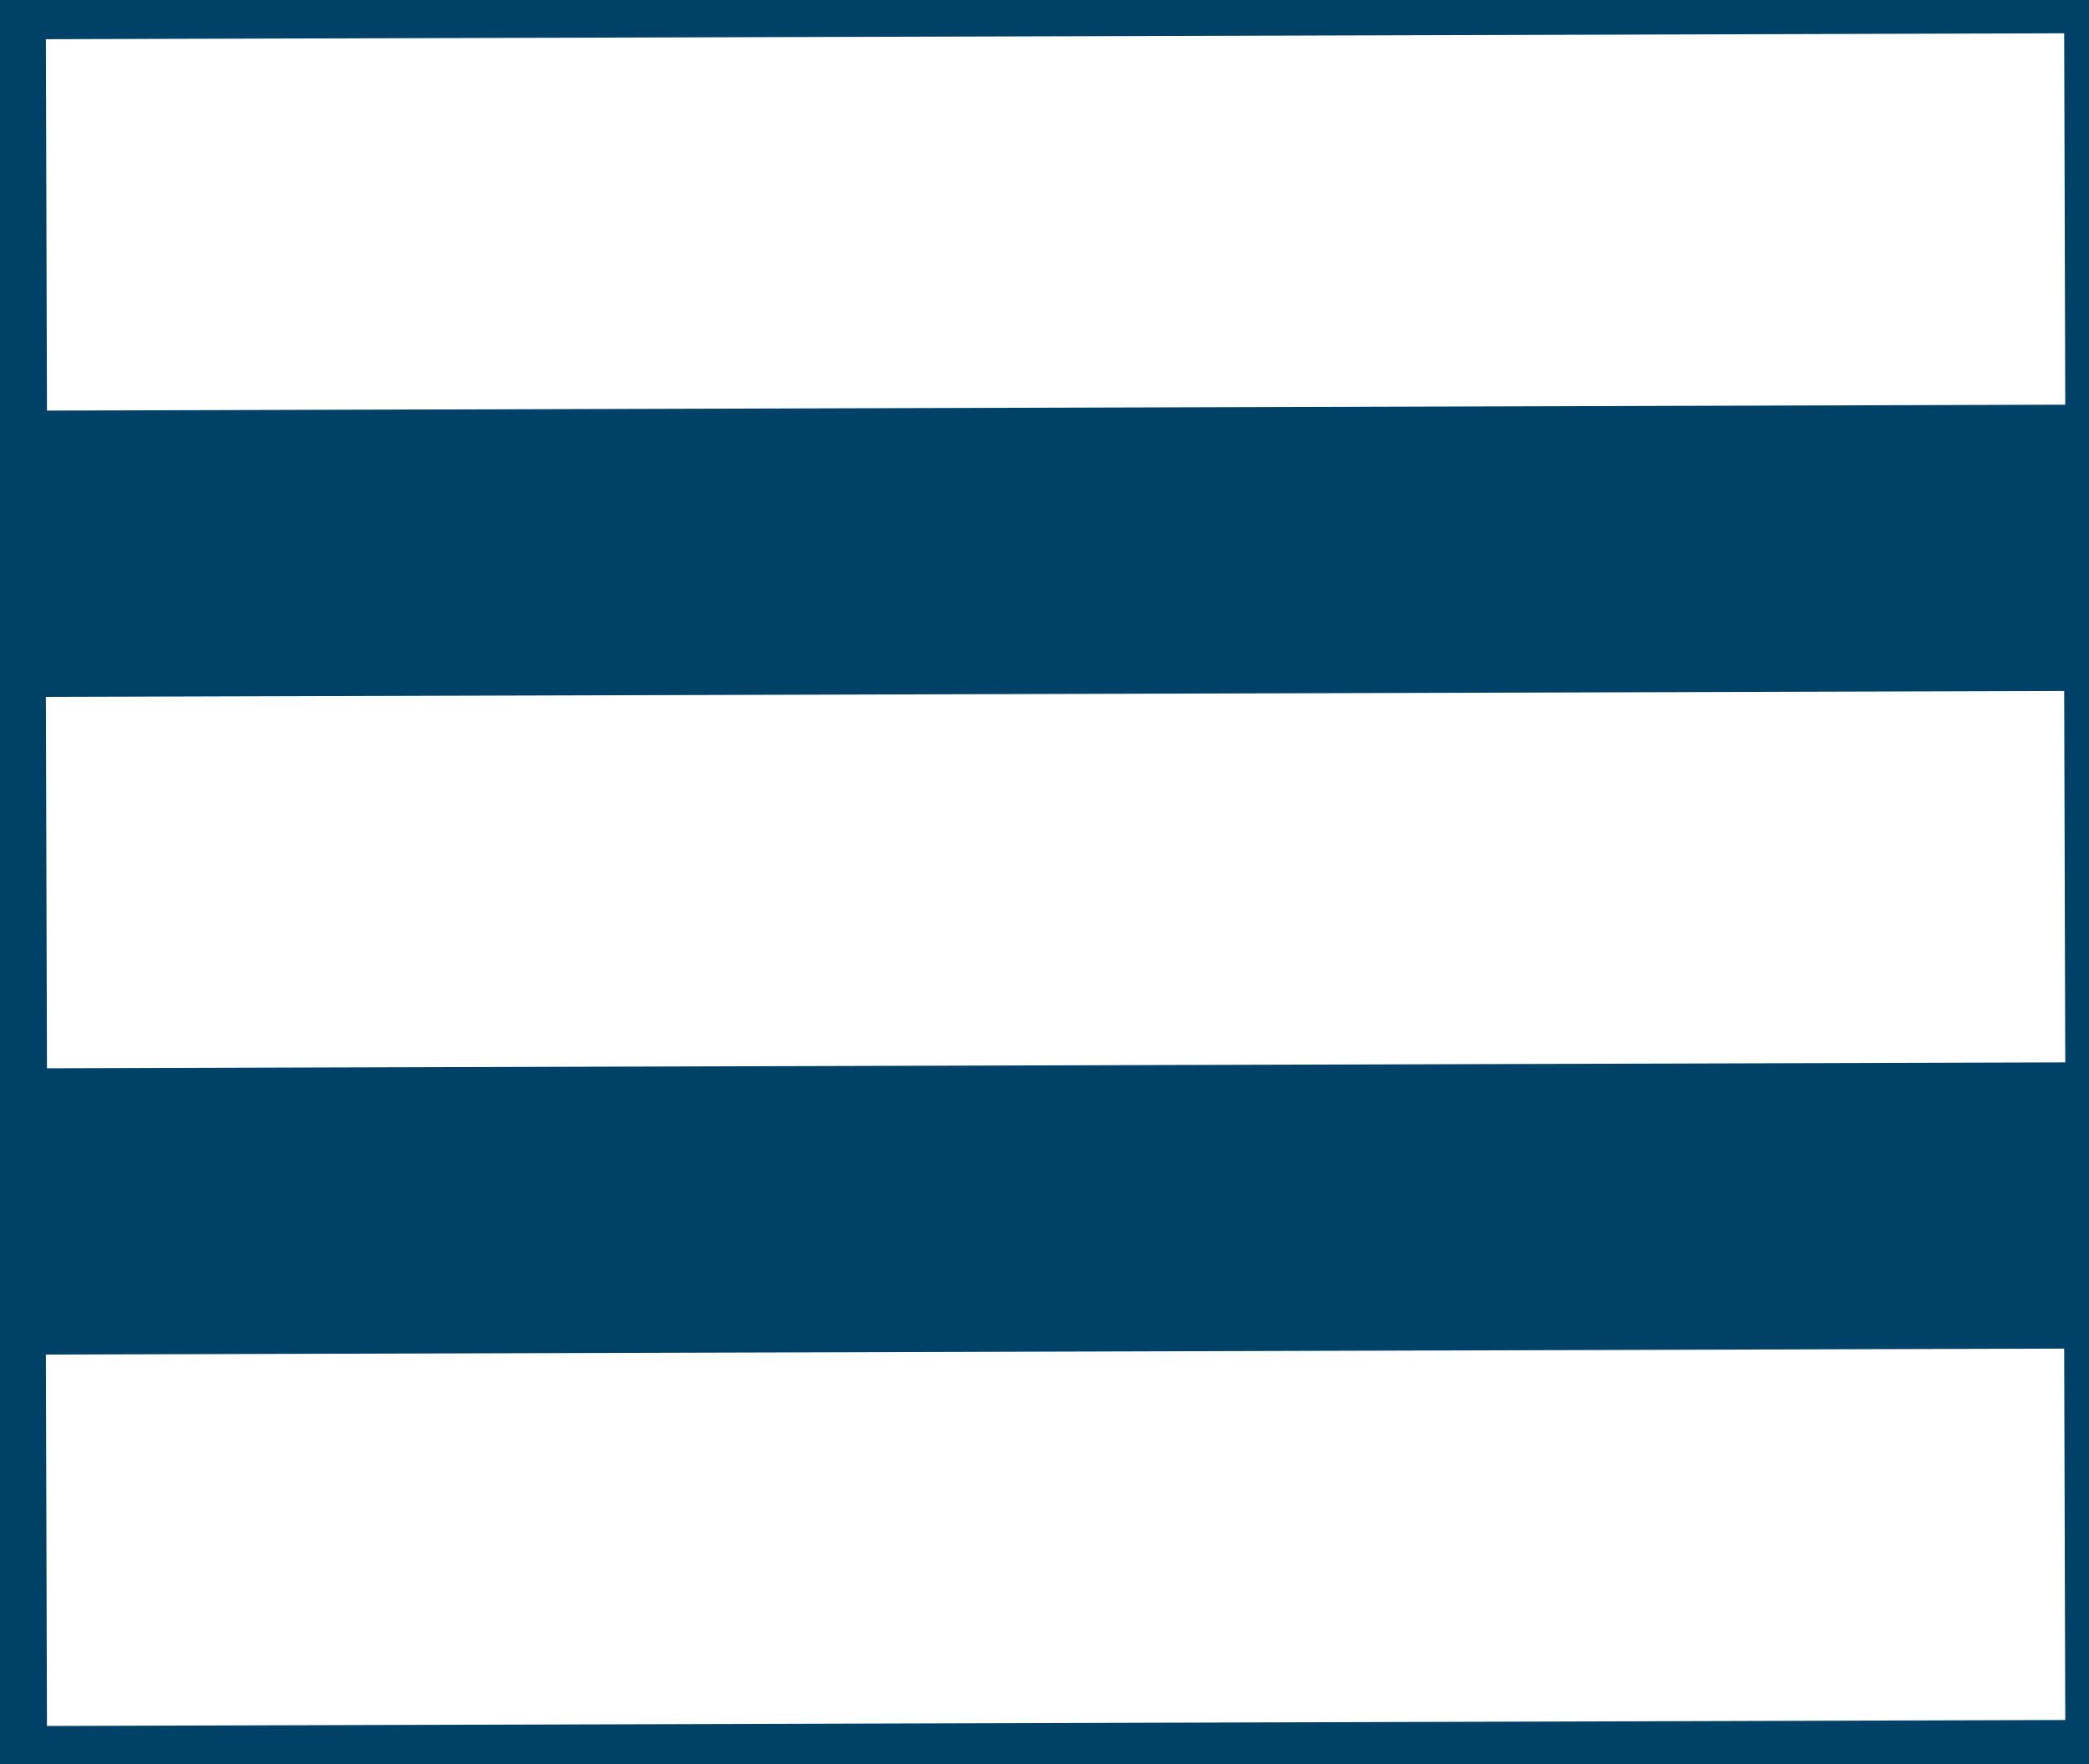
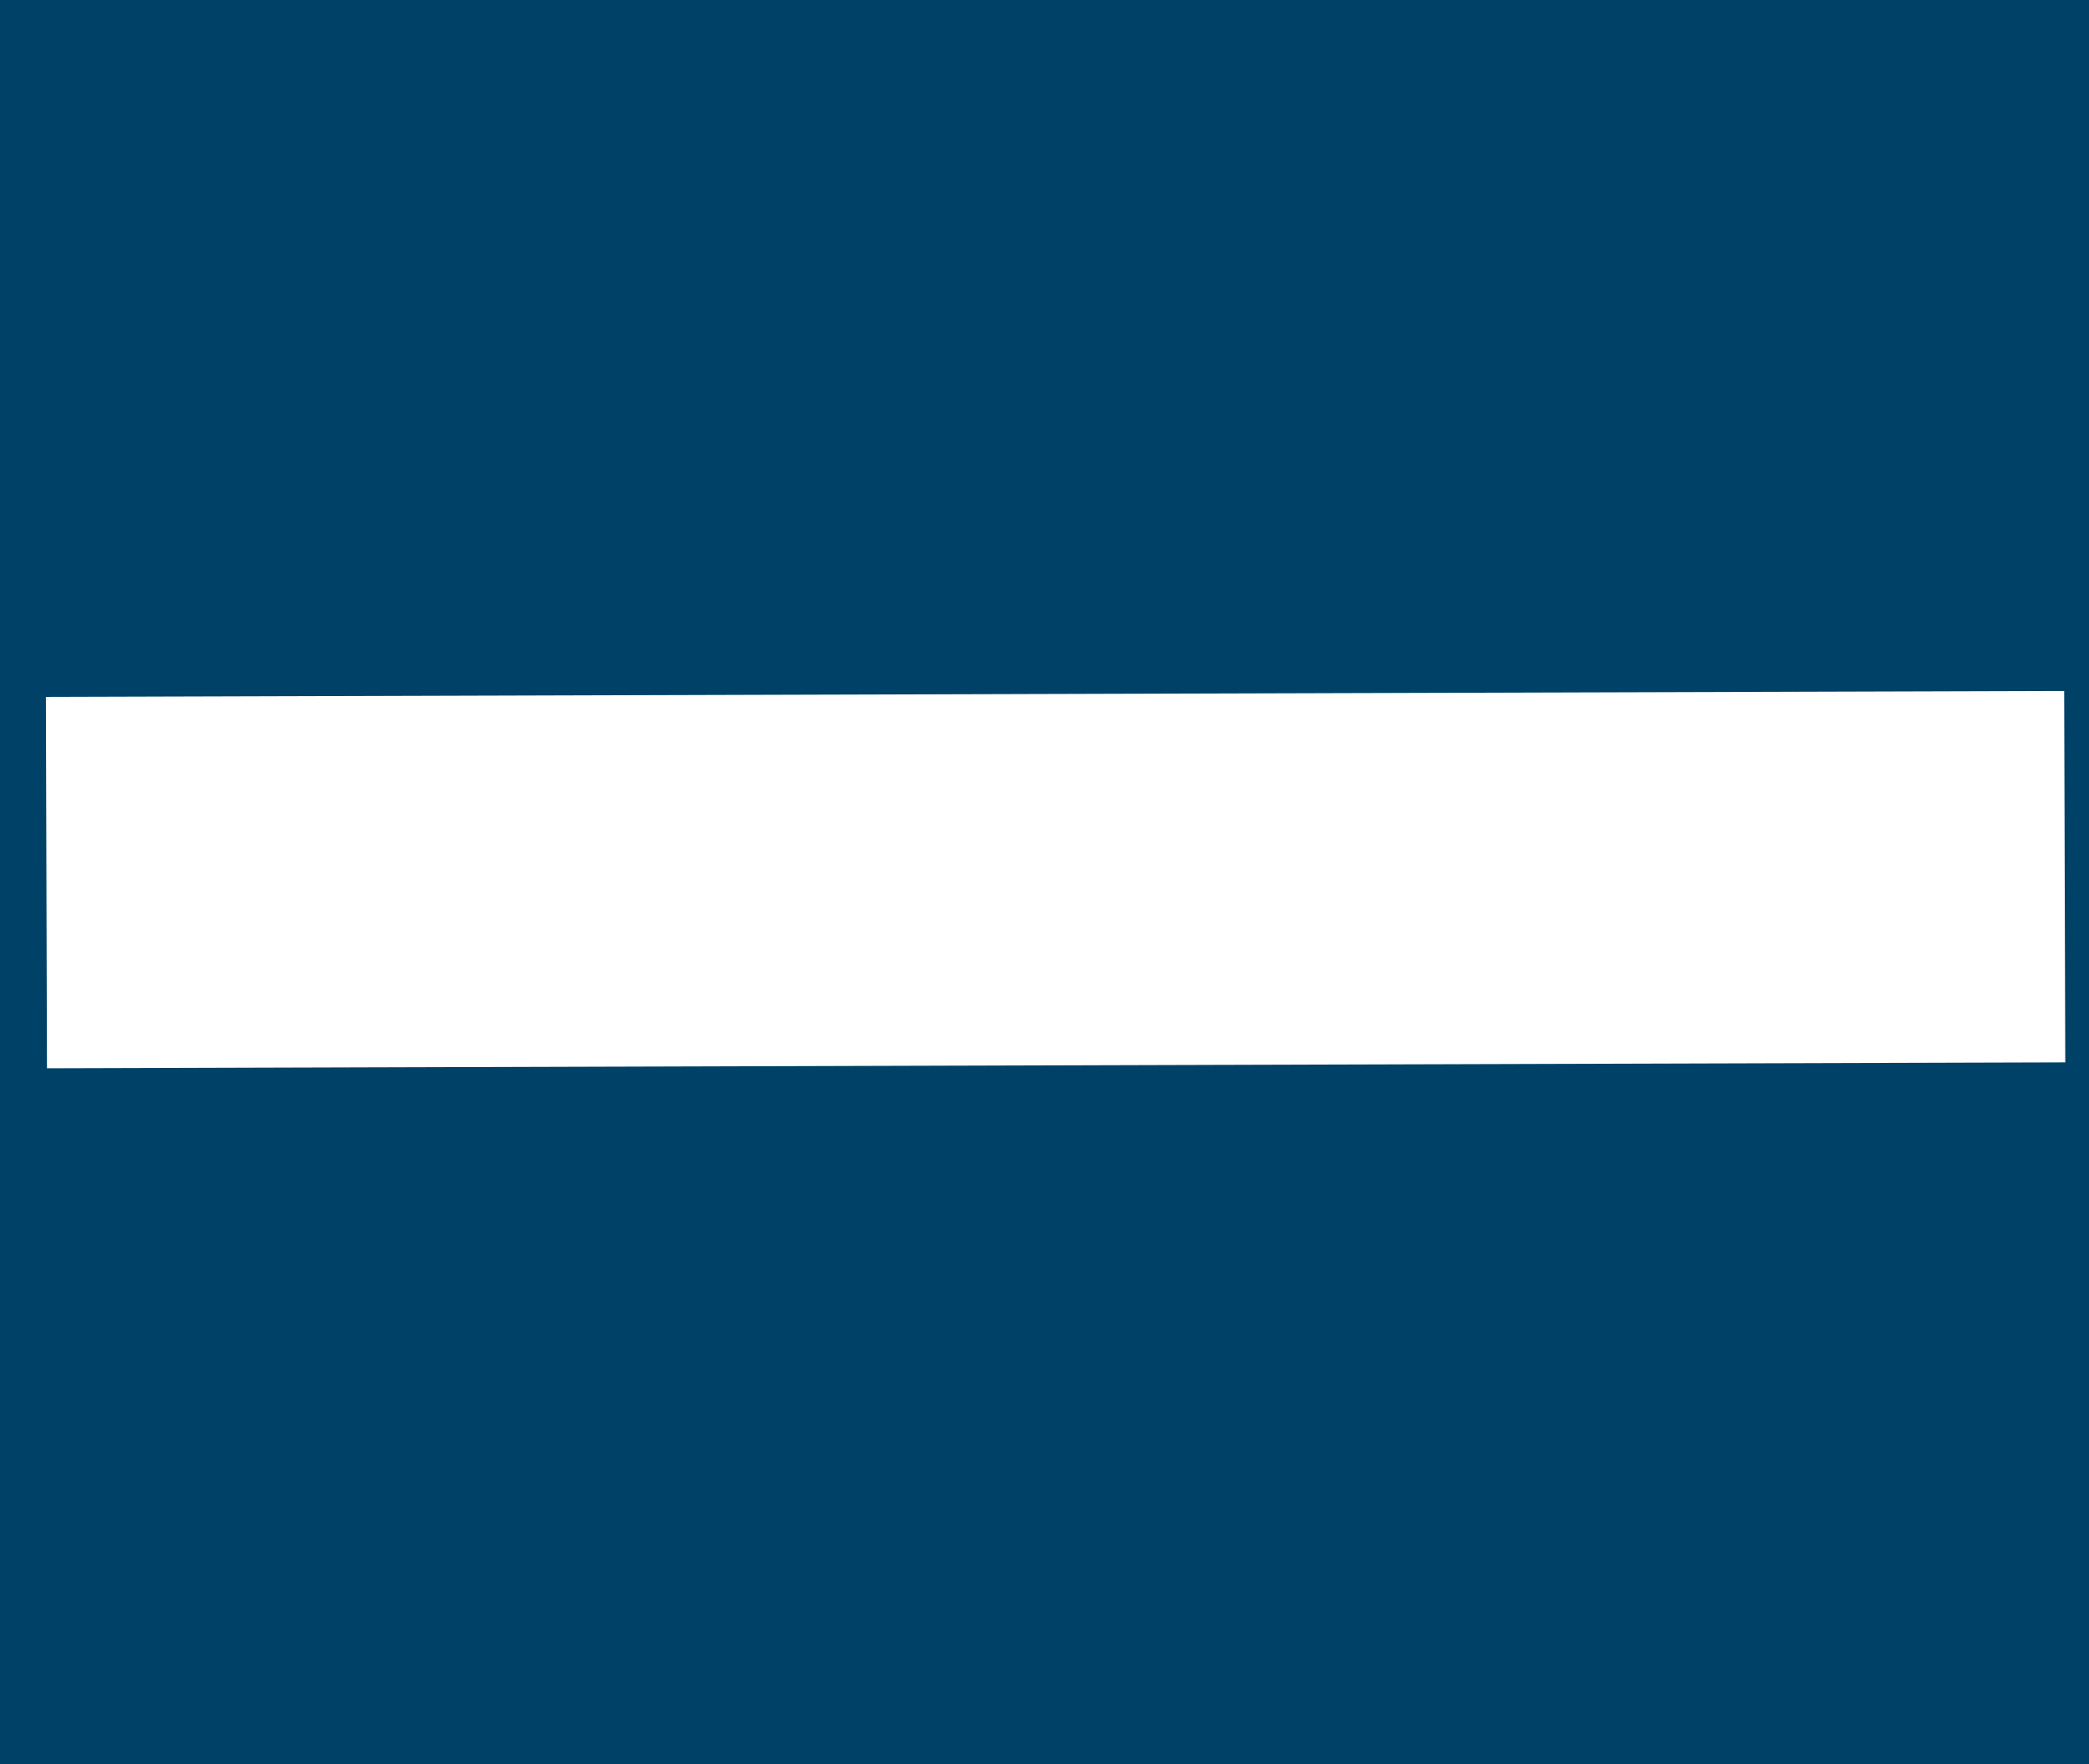
<svg xmlns="http://www.w3.org/2000/svg" width="45px" height="38px" viewBox="0 0 45 38" version="1.1">
  <title>hamburger</title>
  <desc>Created with Sketch.</desc>
  <g id="Welcome" stroke="none" stroke-width="1" fill="none" fill-rule="evenodd">
    <g id="Desktop-HD" transform="translate(-1175, -42)">
-       <rect fill="#FFFFFF" x="0" y="0" width="1440" height="1294" />
      <rect id="Rectangle" stroke="#979797" fill="#004267" x="0.5" y="0.5" width="1459" height="120" />
      <g id="hamburger" transform="translate(1180, 46)" stroke="#FFFFFF" stroke-linecap="square" stroke-width="8">
-         <line x1="-4.76421228e-14" y1="0.833" x2="35.477" y2="0.729" id="Line" />
        <line x1="-4.76421228e-14" y1="15" x2="35.477" y2="14.896" id="Line" />
-         <line x1="-4.76421228e-14" y1="29.167" x2="35.477" y2="29.062" id="Line" />
      </g>
    </g>
  </g>
</svg>